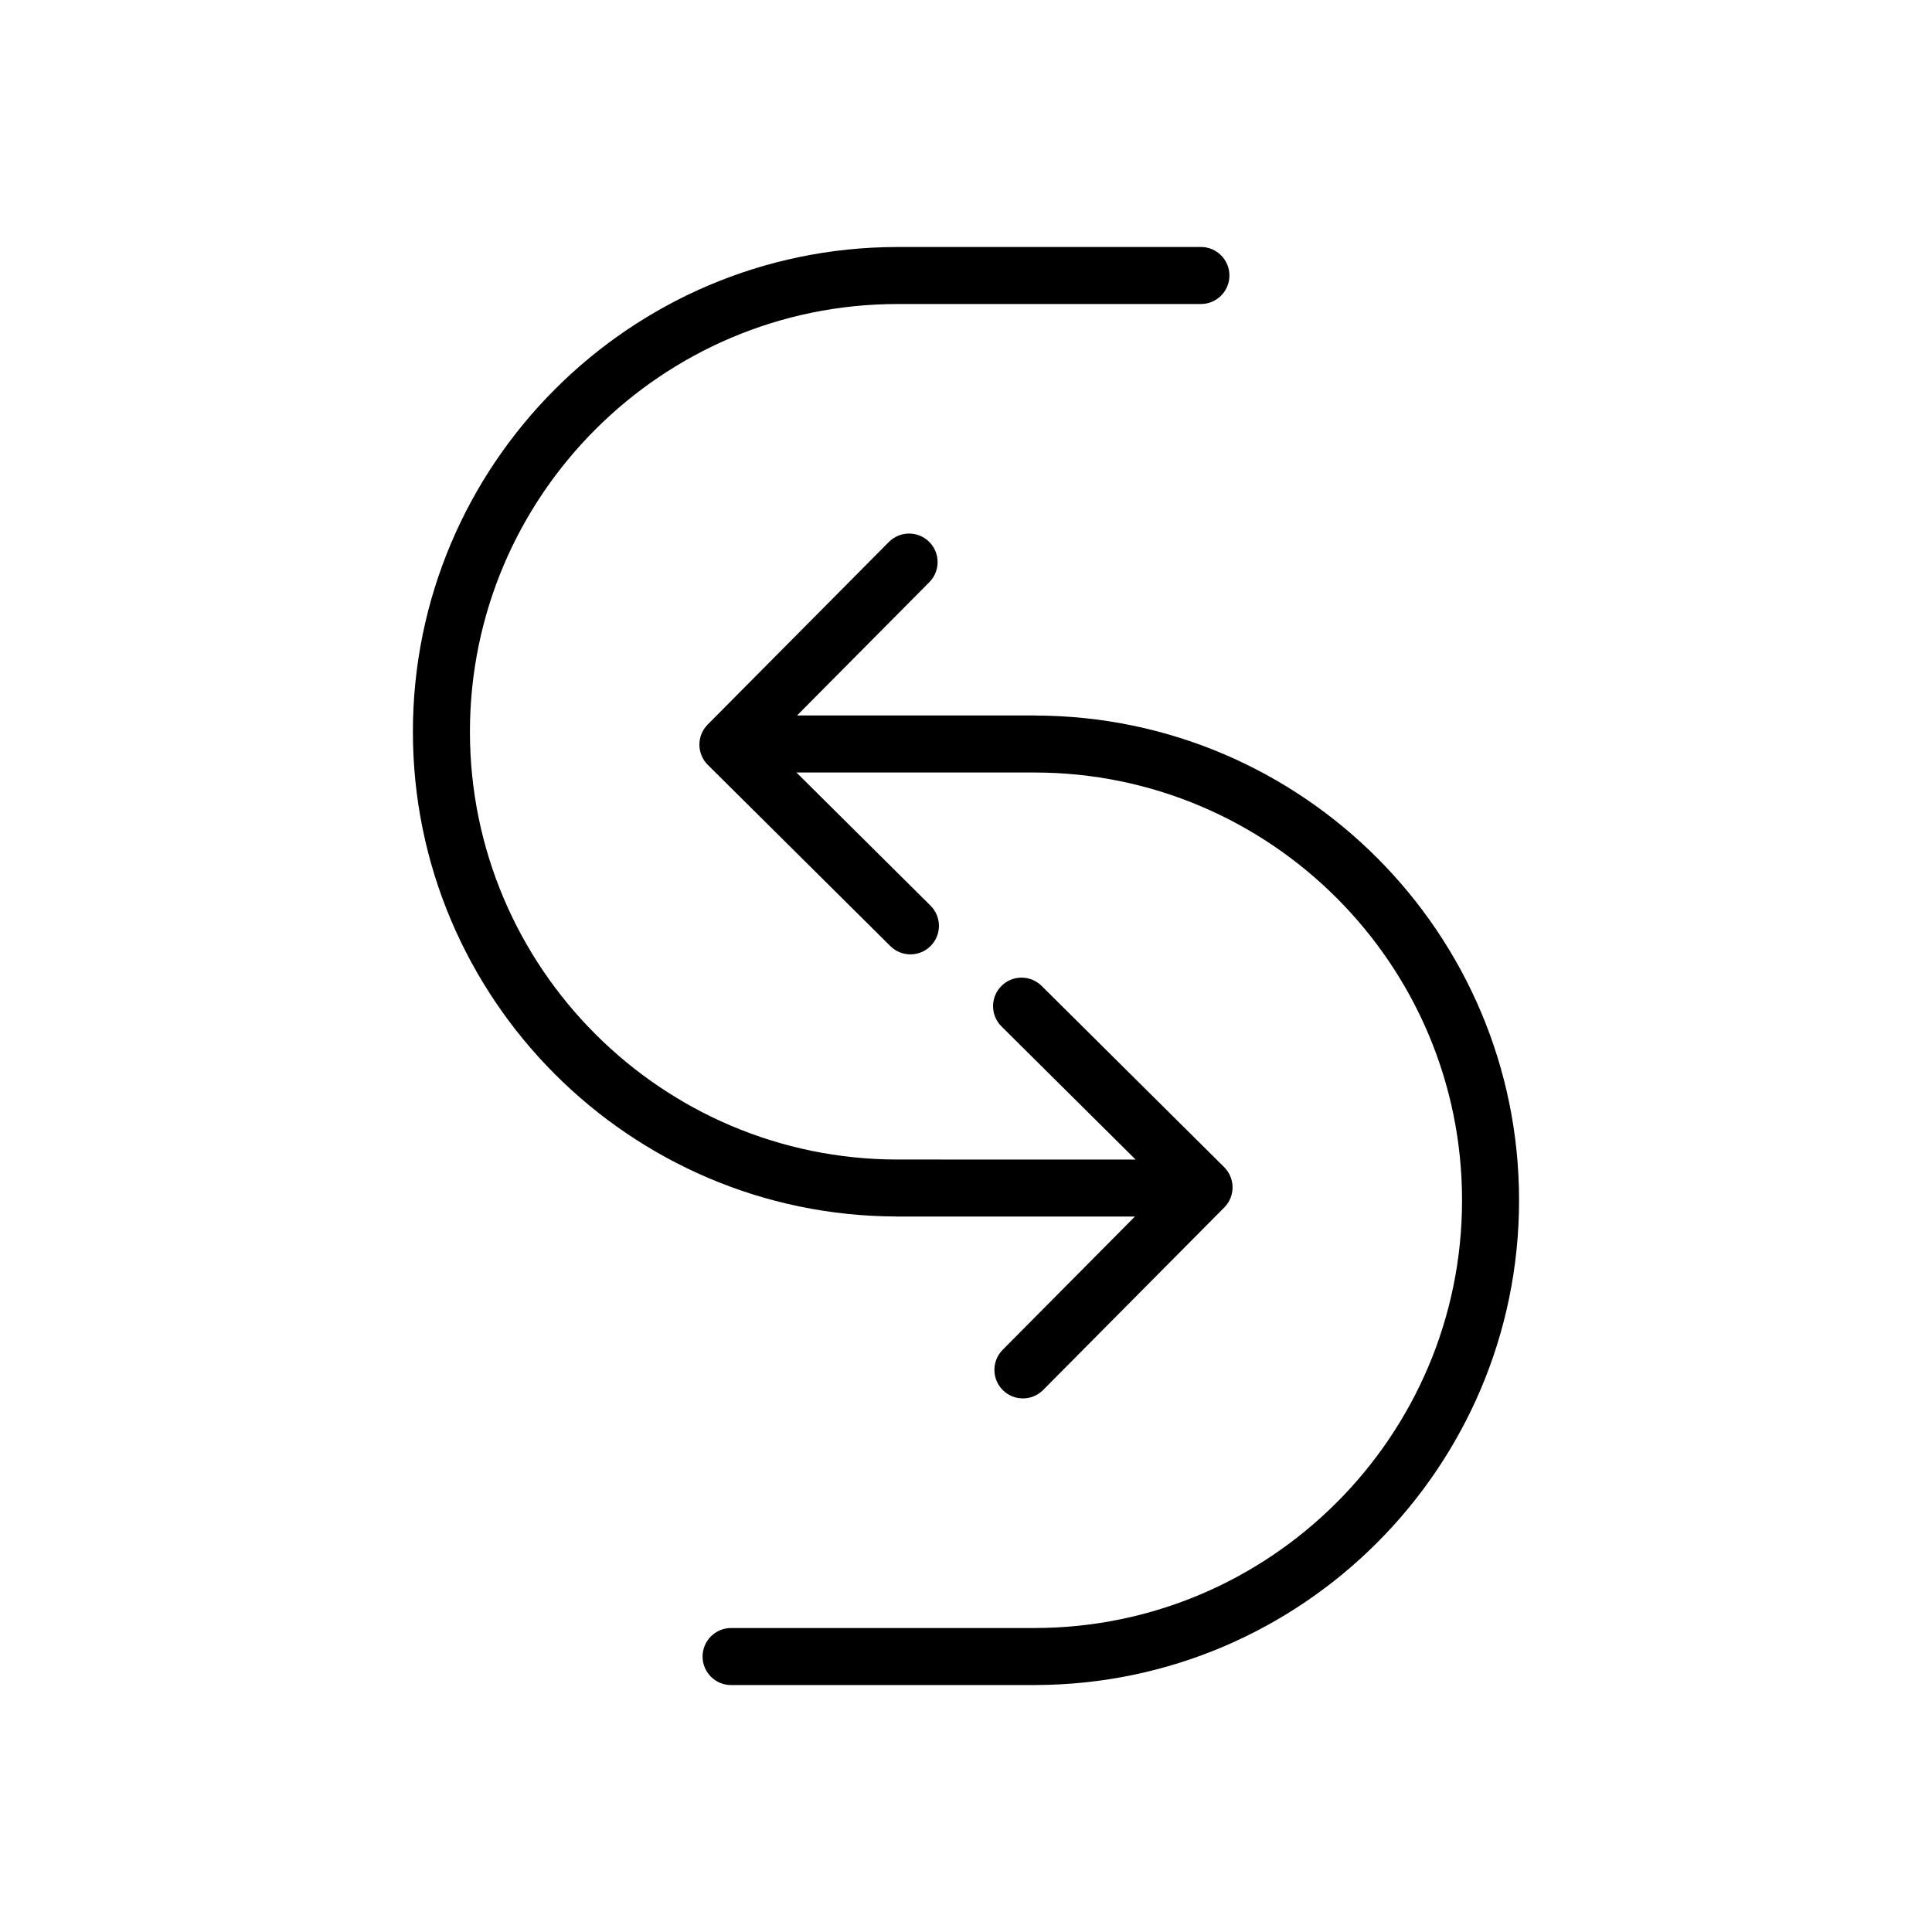
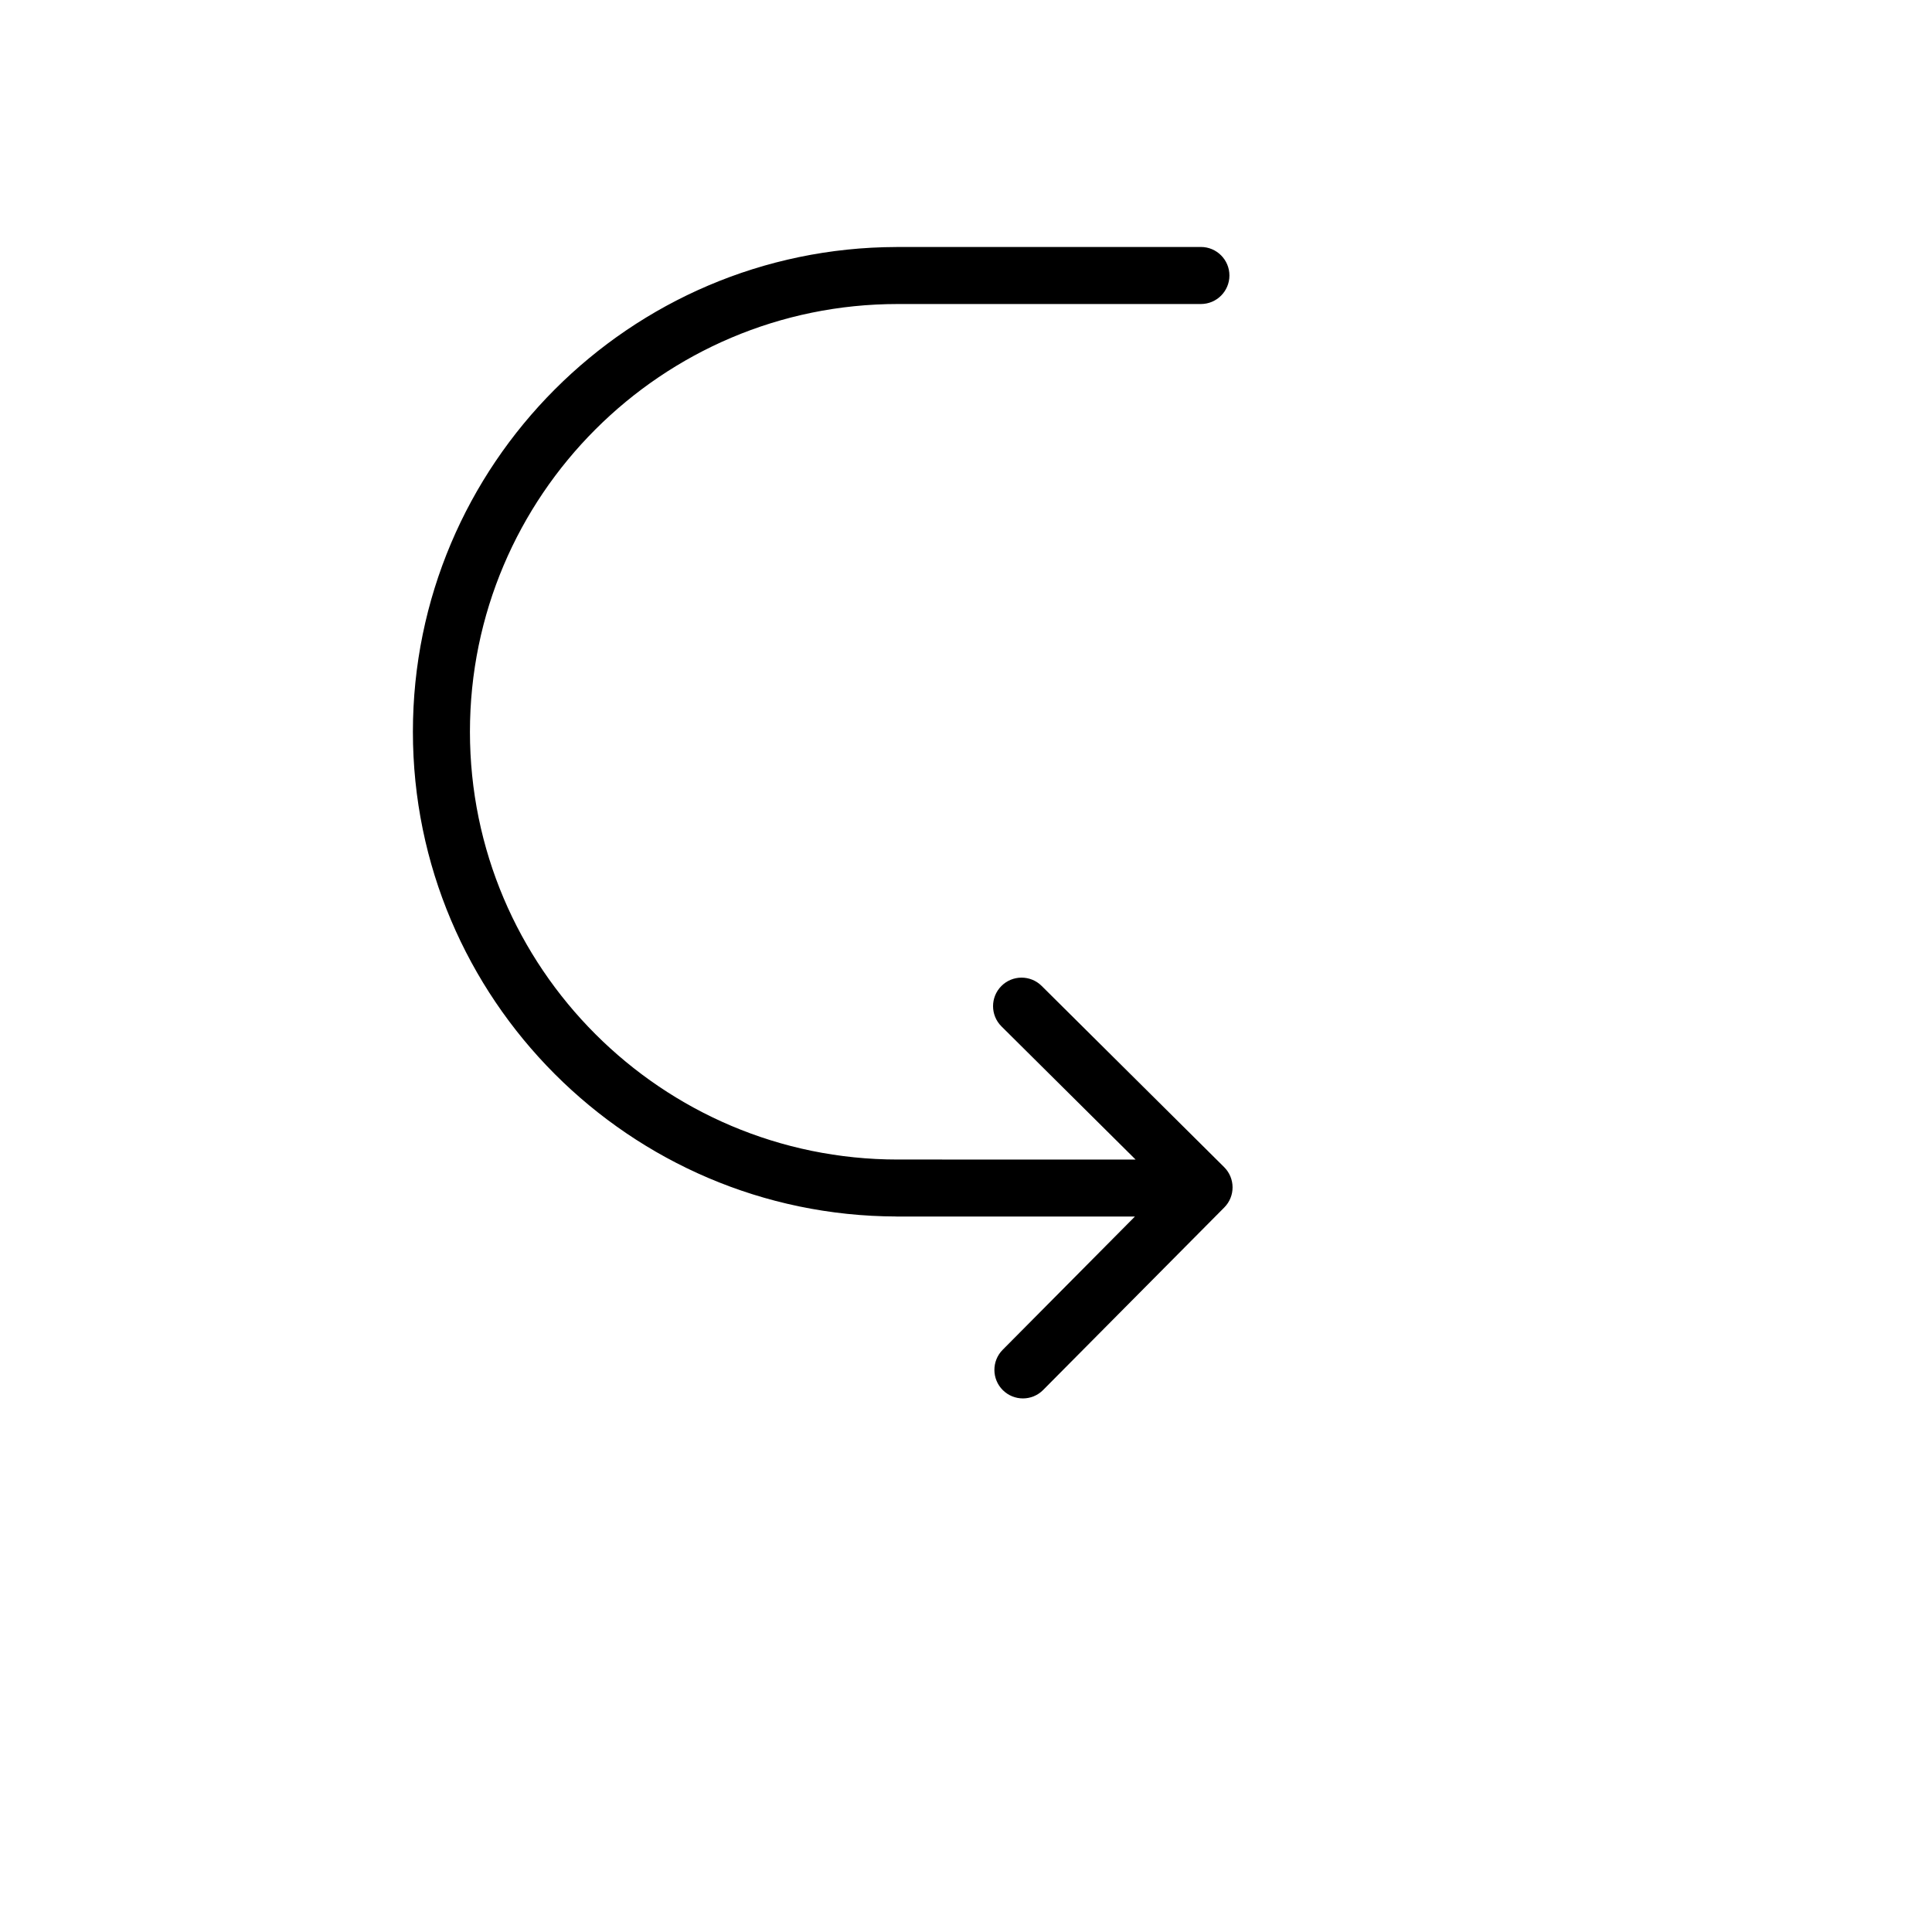
<svg xmlns="http://www.w3.org/2000/svg" fill="#000000" width="800px" height="800px" version="1.1" viewBox="144 144 512 512">
  <g>
    <path d="m381.56 466.39c0.023 0 0.055 0.012 0.086 0.012h63.113l-35.039 35.309c-2.941 2.961-2.922 7.75 0.039 10.688 1.477 1.465 3.402 2.195 5.324 2.195 1.945 0 3.883-0.742 5.359-2.231l48.008-48.375c2.941-2.961 2.922-7.742-0.039-10.688l-48.359-48.02c-2.961-2.941-7.75-2.926-10.688 0.039-2.941 2.961-2.922 7.742 0.039 10.688l35.539 35.285-63.043-0.004c-62.504 0-113.36-50.855-113.36-113.36 0-62.504 50.855-113.36 113.36-113.36h80.352c4.172 0 7.559-3.387 7.559-7.559s-3.387-7.559-7.559-7.559h-80.609c-0.031 0-0.059 0.012-0.09 0.012-70.676 0.188-128.13 57.738-128.13 128.46 0 70.723 57.457 128.27 128.14 128.46z" />
-     <path d="m418.36 333.6h-63.129l35.051-35.316c2.941-2.961 2.922-7.75-0.039-10.688-2.969-2.949-7.75-2.926-10.688 0.039l-48.012 48.379c-2.941 2.961-2.922 7.742 0.039 10.688l48.367 48.02c1.473 1.461 3.402 2.195 5.324 2.195 1.945 0 3.883-0.742 5.359-2.231 2.941-2.961 2.922-7.742-0.039-10.688l-35.527-35.277h63.031c62.504 0 113.36 50.855 113.36 113.36 0 62.504-50.855 113.36-113.36 113.36h-80.348c-4.172 0-7.559 3.387-7.559 7.559 0 4.172 3.387 7.559 7.559 7.559h80.609c0.031 0 0.059-0.012 0.09-0.012 70.676-0.188 128.12-57.742 128.12-128.46s-57.449-128.28-128.12-128.46c-0.031 0-0.062-0.012-0.086-0.012z" />
  </g>
</svg>